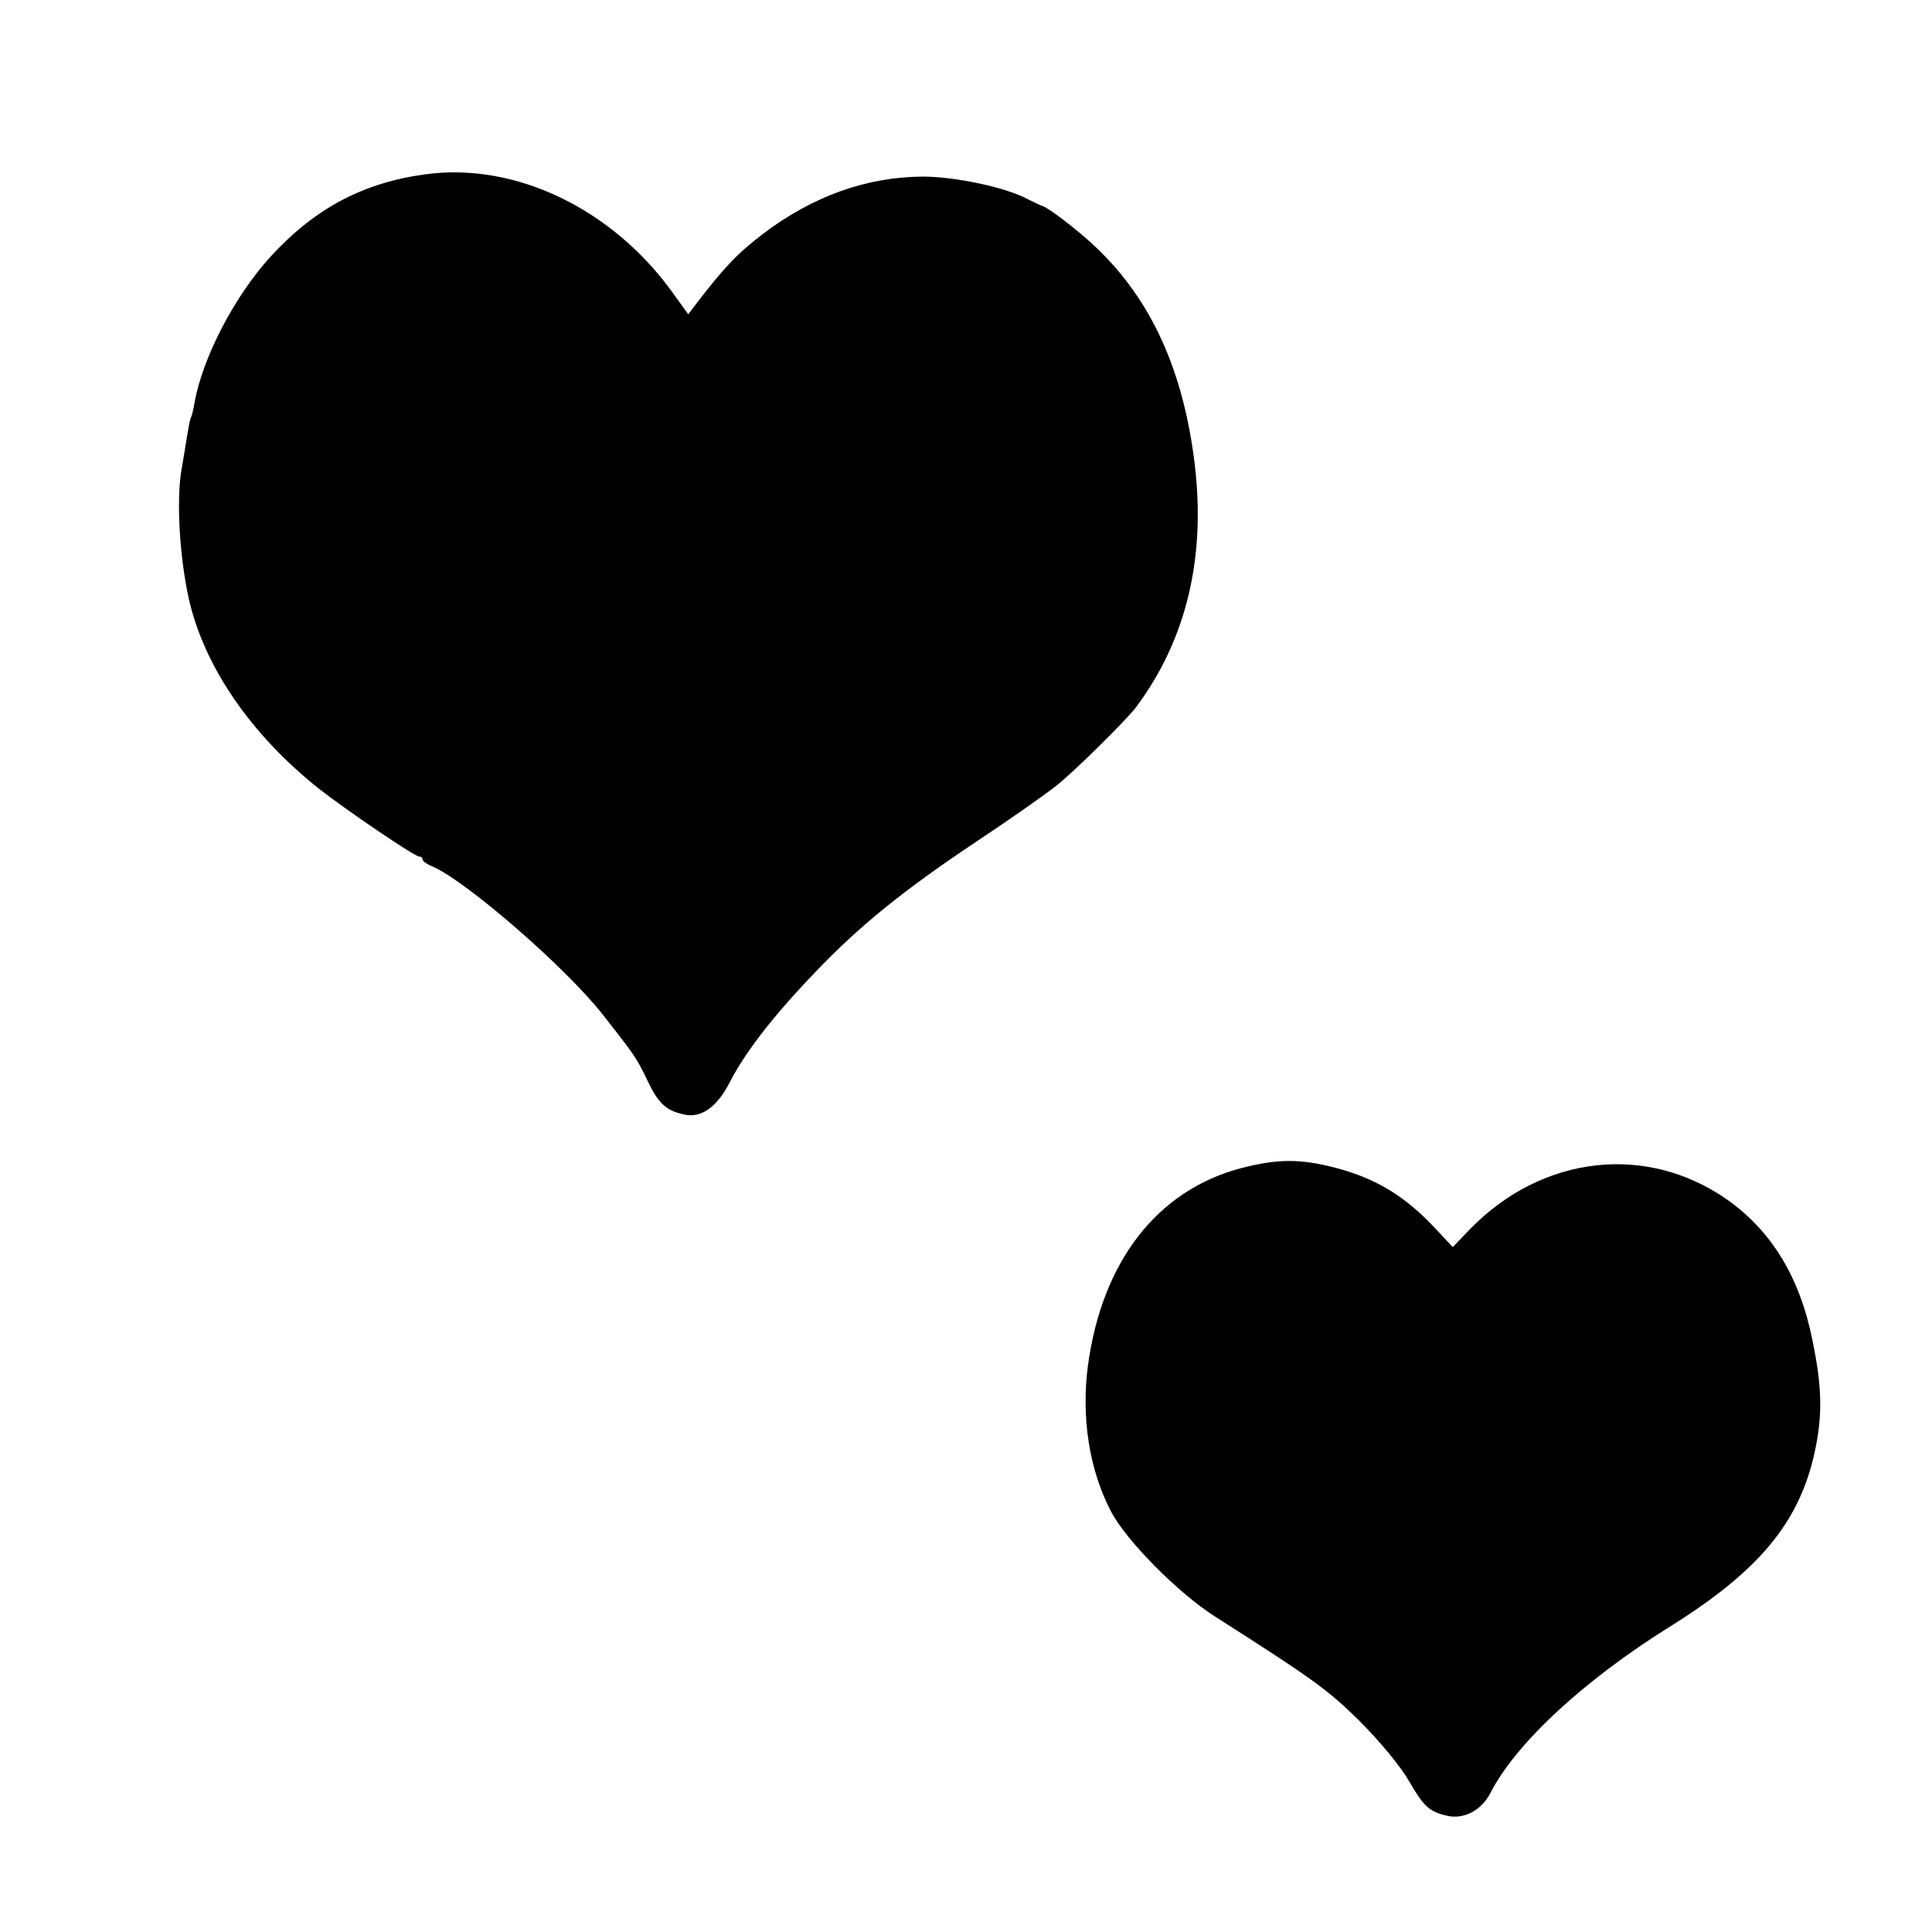
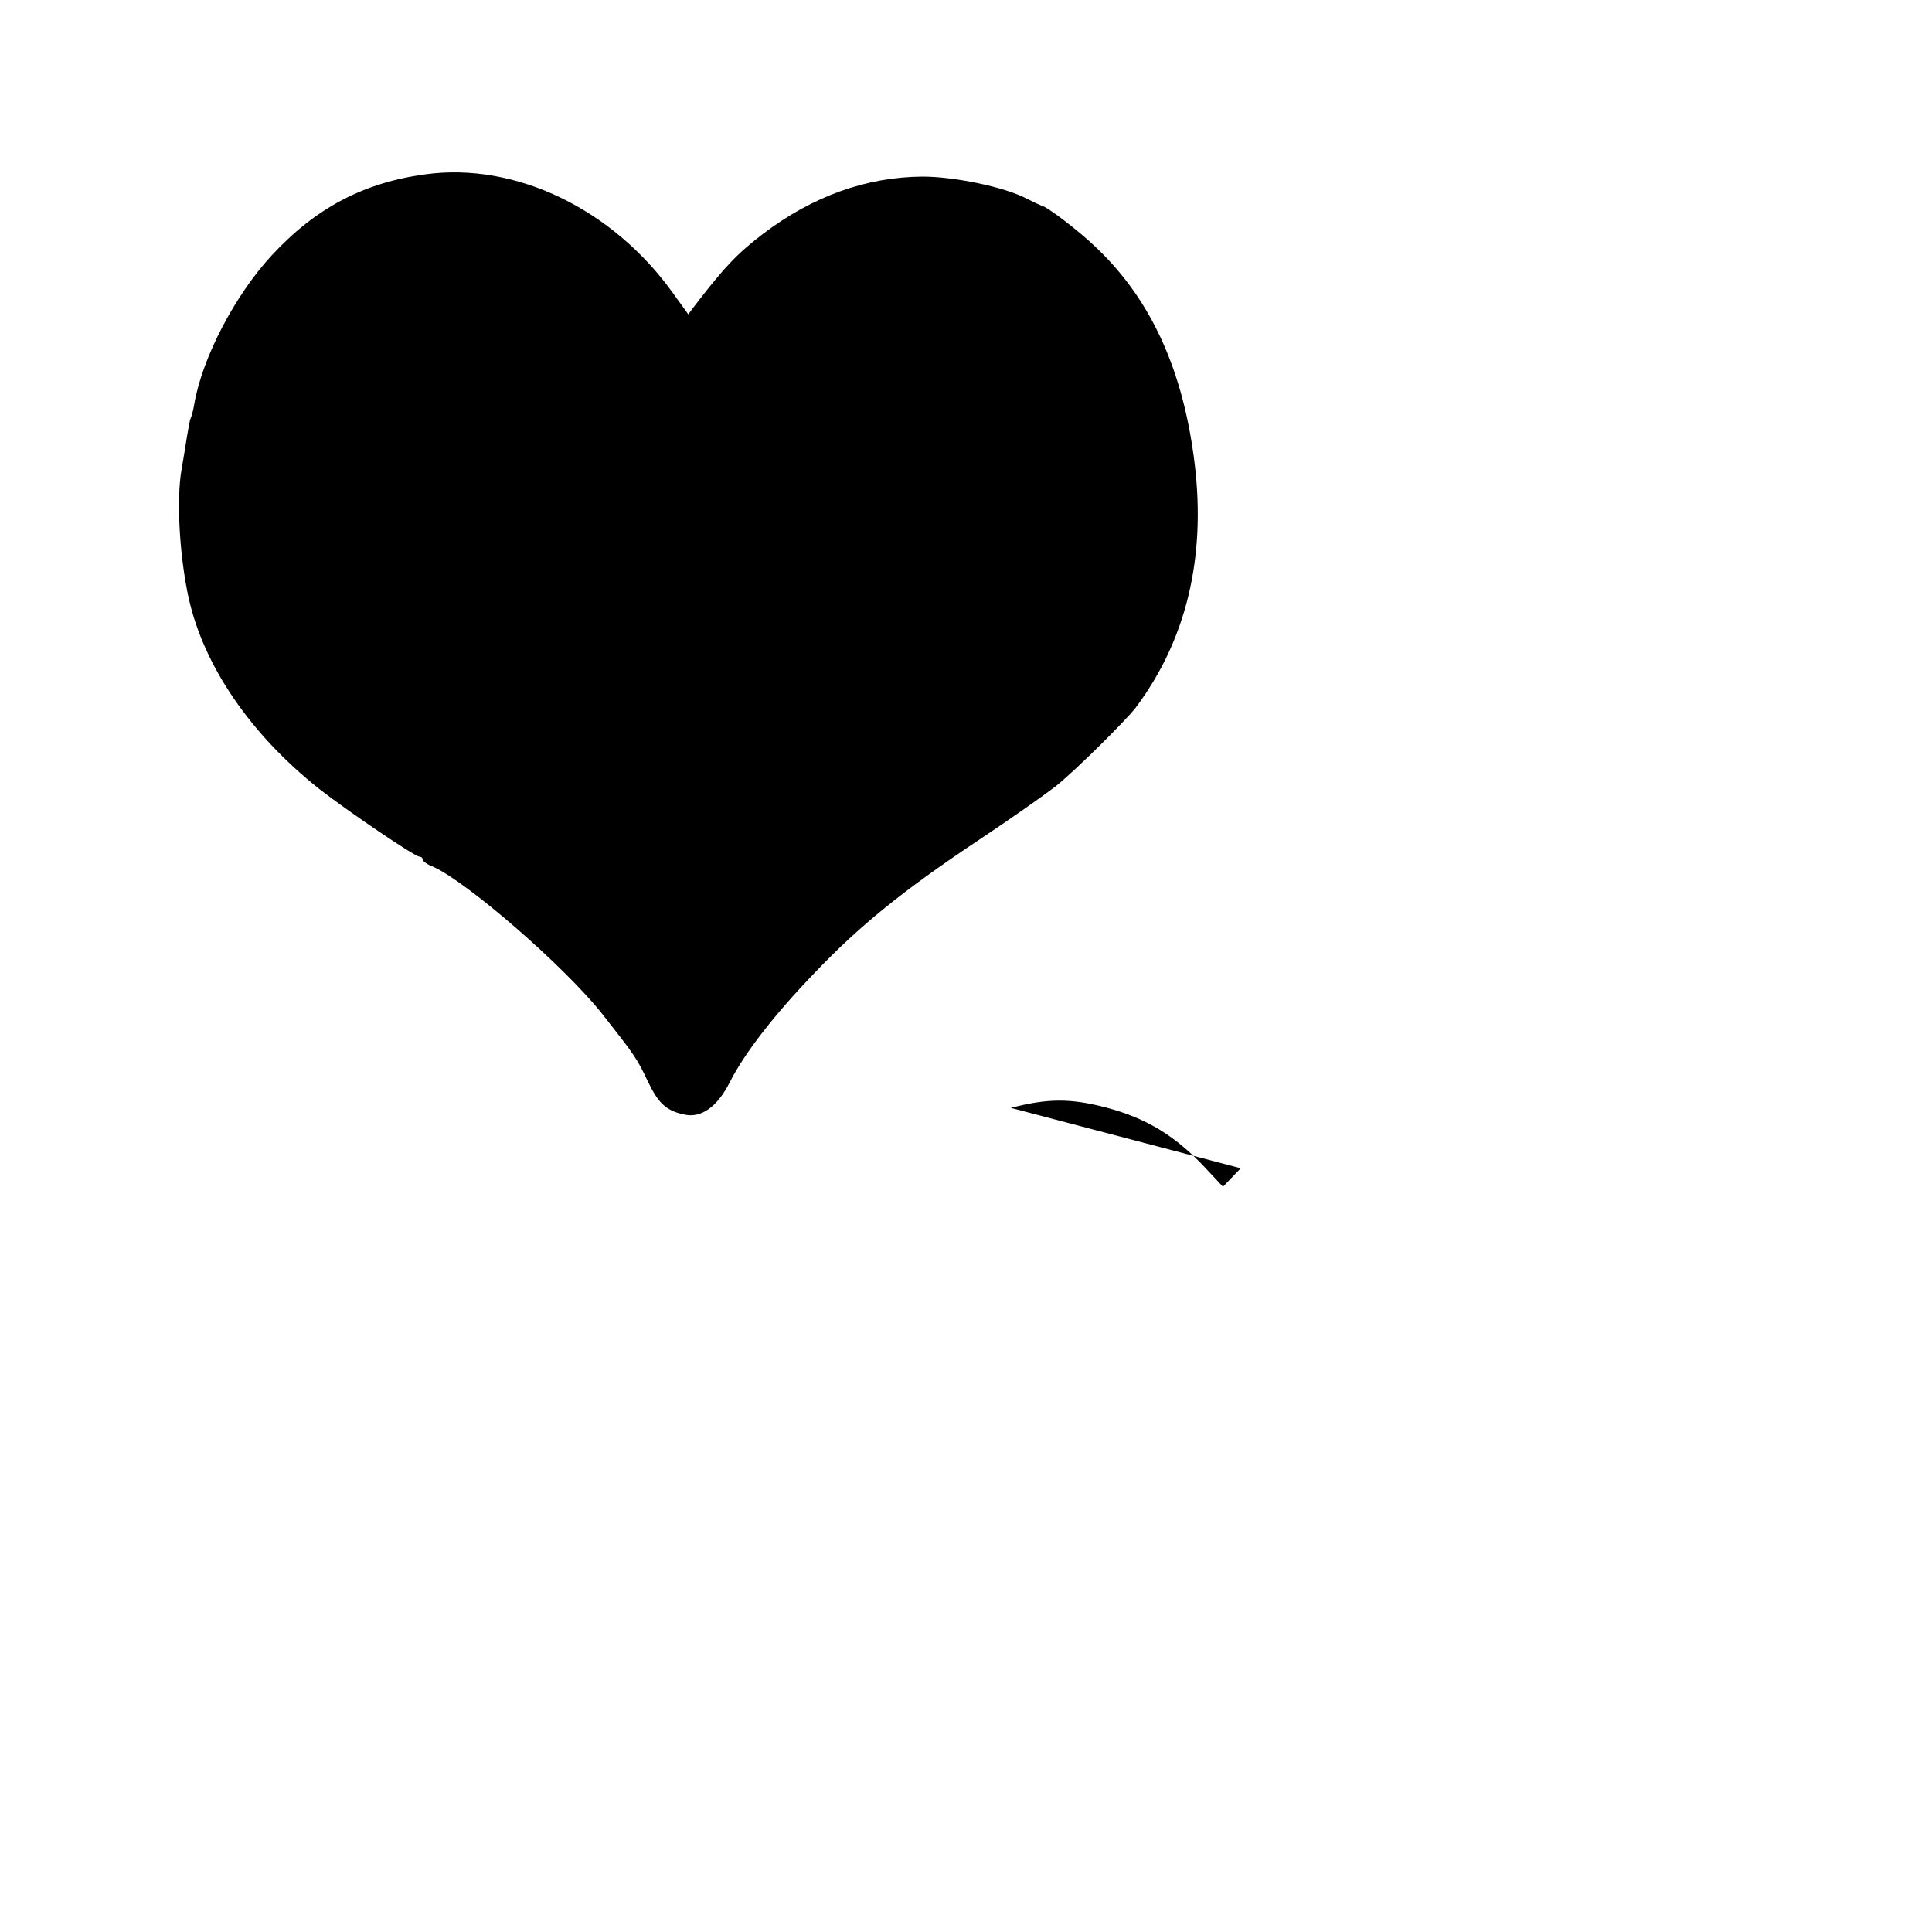
<svg xmlns="http://www.w3.org/2000/svg" version="1" width="682.667" height="682.667" viewBox="0 0 512 512">
-   <path d="M112.7 46.2c-16.3 2.2-29.1 8.9-40.8 21.6-9.6 10.4-18.3 27-20.4 39.2-.3 1.9-.8 3.6-1 3.9-.2.4-.6 2.7-1 5.1-.4 2.5-1 6.3-1.4 8.5-1.4 8-.5 23.1 1.9 34 4 18 16.4 36.1 34.5 50.5 7.4 5.8 25.4 18 26.6 18 .5 0 .9.3.9.8 0 .4 1.2 1.3 2.8 1.9 9.1 4.1 34.9 26.5 44.8 39 8.5 10.8 9.2 11.8 12 17.7 2.9 6.1 5 8 9.9 9 4.4.9 8.6-2.1 11.9-8.6 3.9-7.7 11.7-17.8 22.5-29 11.8-12.4 23.4-21.8 43.2-35 8.6-5.7 17.8-12.2 20.5-14.3 5.1-4 18.7-17.5 21.4-21 13.4-17.9 18.6-39.7 15.6-64.6-3-24.7-11.5-43.4-26-57.2-4.5-4.4-13.3-11.1-14.6-11.2-.3-.1-2-.9-3.8-1.8-5.8-3.1-19.2-5.9-27.7-5.9-14.9.1-29.1 5.2-42.2 15.1-6.8 5.2-10.2 8.7-18.1 19l-1.8 2.4-3.9-5.4c-16-22.5-41.9-35-65.8-31.7zM328.8 309.6c-22.2 5.9-36.8 24.8-40.5 52.4-1.8 13.7.4 27.6 6.1 38.5 4 7.7 17.7 21.6 27.6 27.9 25.7 16.4 30 19.4 38.6 28 5.1 5.1 10.7 11.9 12.8 15.6 4 6.9 5.4 8.1 10.1 9.2 4.5 1 9-1.4 11.4-5.9 6.7-13.2 24.7-29.9 47.6-44.2 23.7-14.8 34.3-27.6 38.4-46.2 2.1-9.7 2-17.1-.5-29.3-3.3-16.9-10.8-29.3-22.7-37.7-21.3-14.9-48.9-11.8-68 7.7l-4.7 4.9-4.3-4.6c-8.1-8.8-16-13.6-26.7-16.4-9.5-2.5-15.6-2.4-25.2.1z" />
+   <path d="M112.7 46.2c-16.3 2.2-29.1 8.9-40.8 21.6-9.6 10.4-18.3 27-20.4 39.2-.3 1.9-.8 3.6-1 3.9-.2.4-.6 2.7-1 5.1-.4 2.5-1 6.3-1.4 8.5-1.4 8-.5 23.1 1.9 34 4 18 16.4 36.1 34.5 50.5 7.4 5.8 25.4 18 26.6 18 .5 0 .9.3.9.8 0 .4 1.2 1.3 2.8 1.9 9.1 4.1 34.9 26.5 44.8 39 8.5 10.8 9.2 11.8 12 17.7 2.9 6.1 5 8 9.9 9 4.4.9 8.6-2.1 11.9-8.6 3.9-7.7 11.7-17.8 22.5-29 11.8-12.4 23.4-21.8 43.2-35 8.6-5.7 17.8-12.2 20.5-14.3 5.1-4 18.7-17.5 21.4-21 13.4-17.9 18.6-39.7 15.6-64.6-3-24.7-11.5-43.4-26-57.2-4.5-4.4-13.3-11.1-14.6-11.2-.3-.1-2-.9-3.8-1.8-5.8-3.1-19.2-5.9-27.7-5.9-14.9.1-29.1 5.2-42.2 15.1-6.8 5.2-10.2 8.7-18.1 19l-1.8 2.4-3.9-5.4c-16-22.5-41.9-35-65.8-31.7zM328.8 309.6l-4.7 4.9-4.3-4.6c-8.1-8.8-16-13.6-26.7-16.4-9.5-2.5-15.6-2.4-25.2.1z" />
</svg>